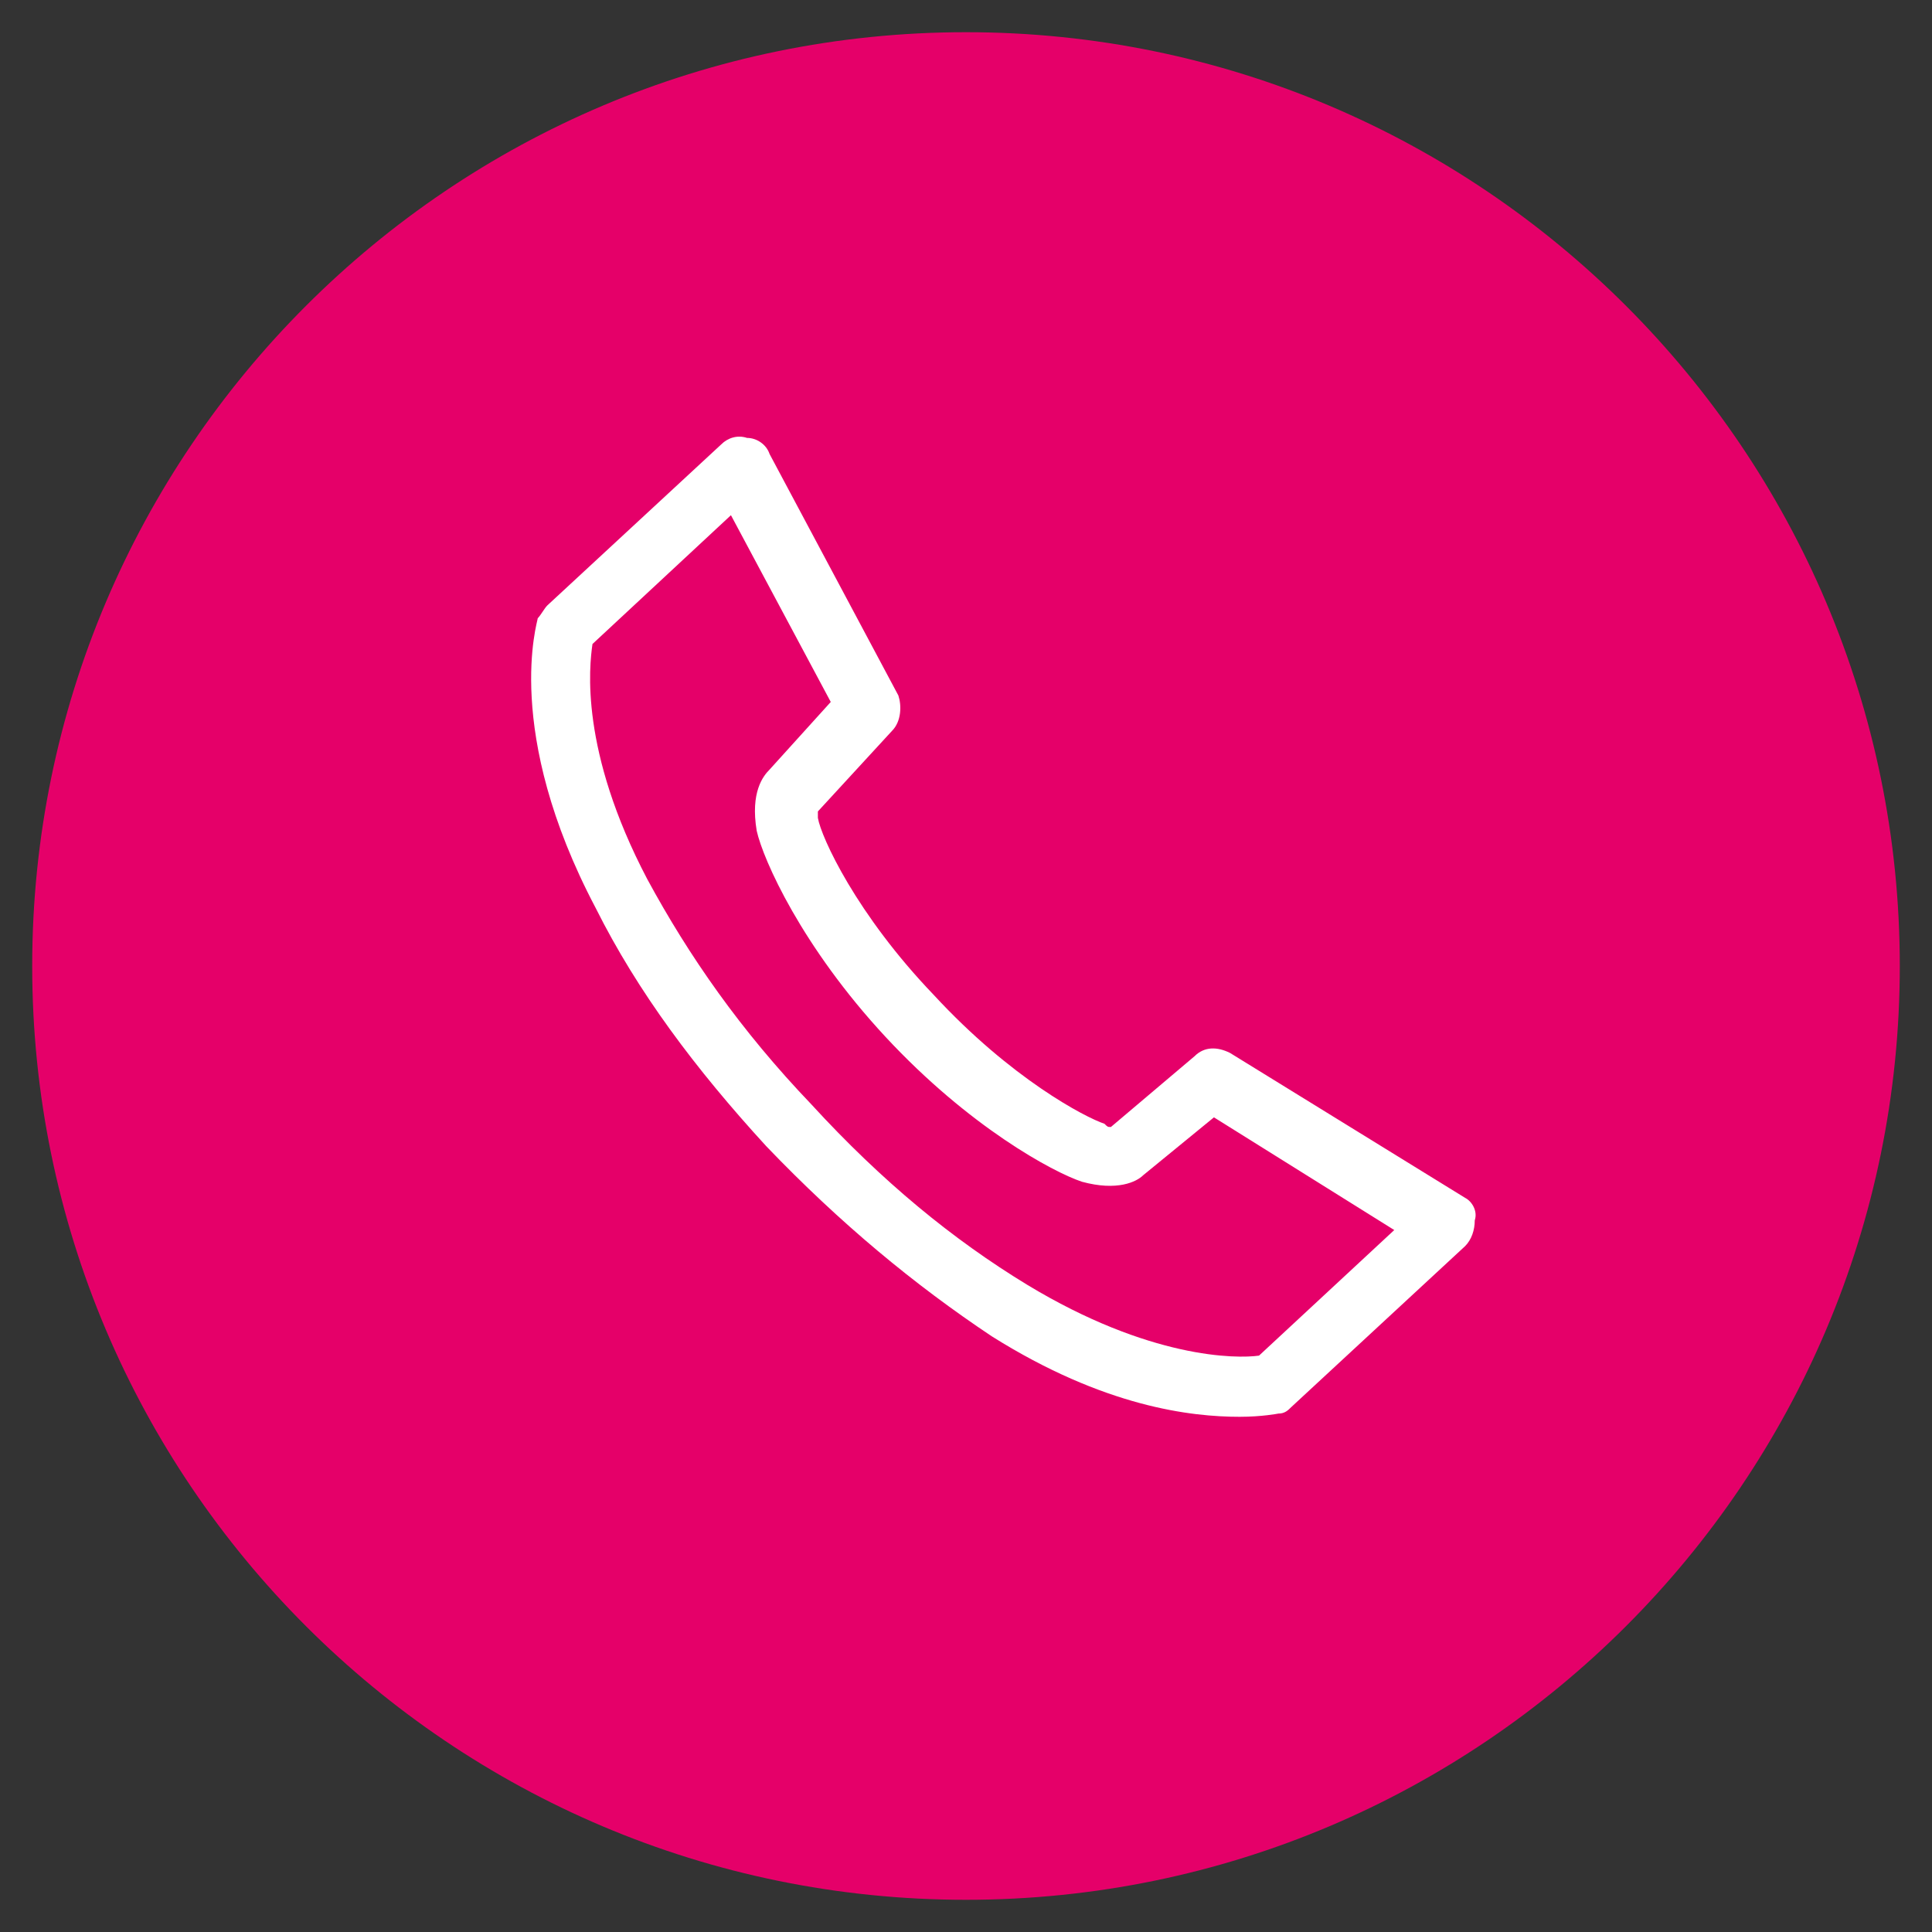
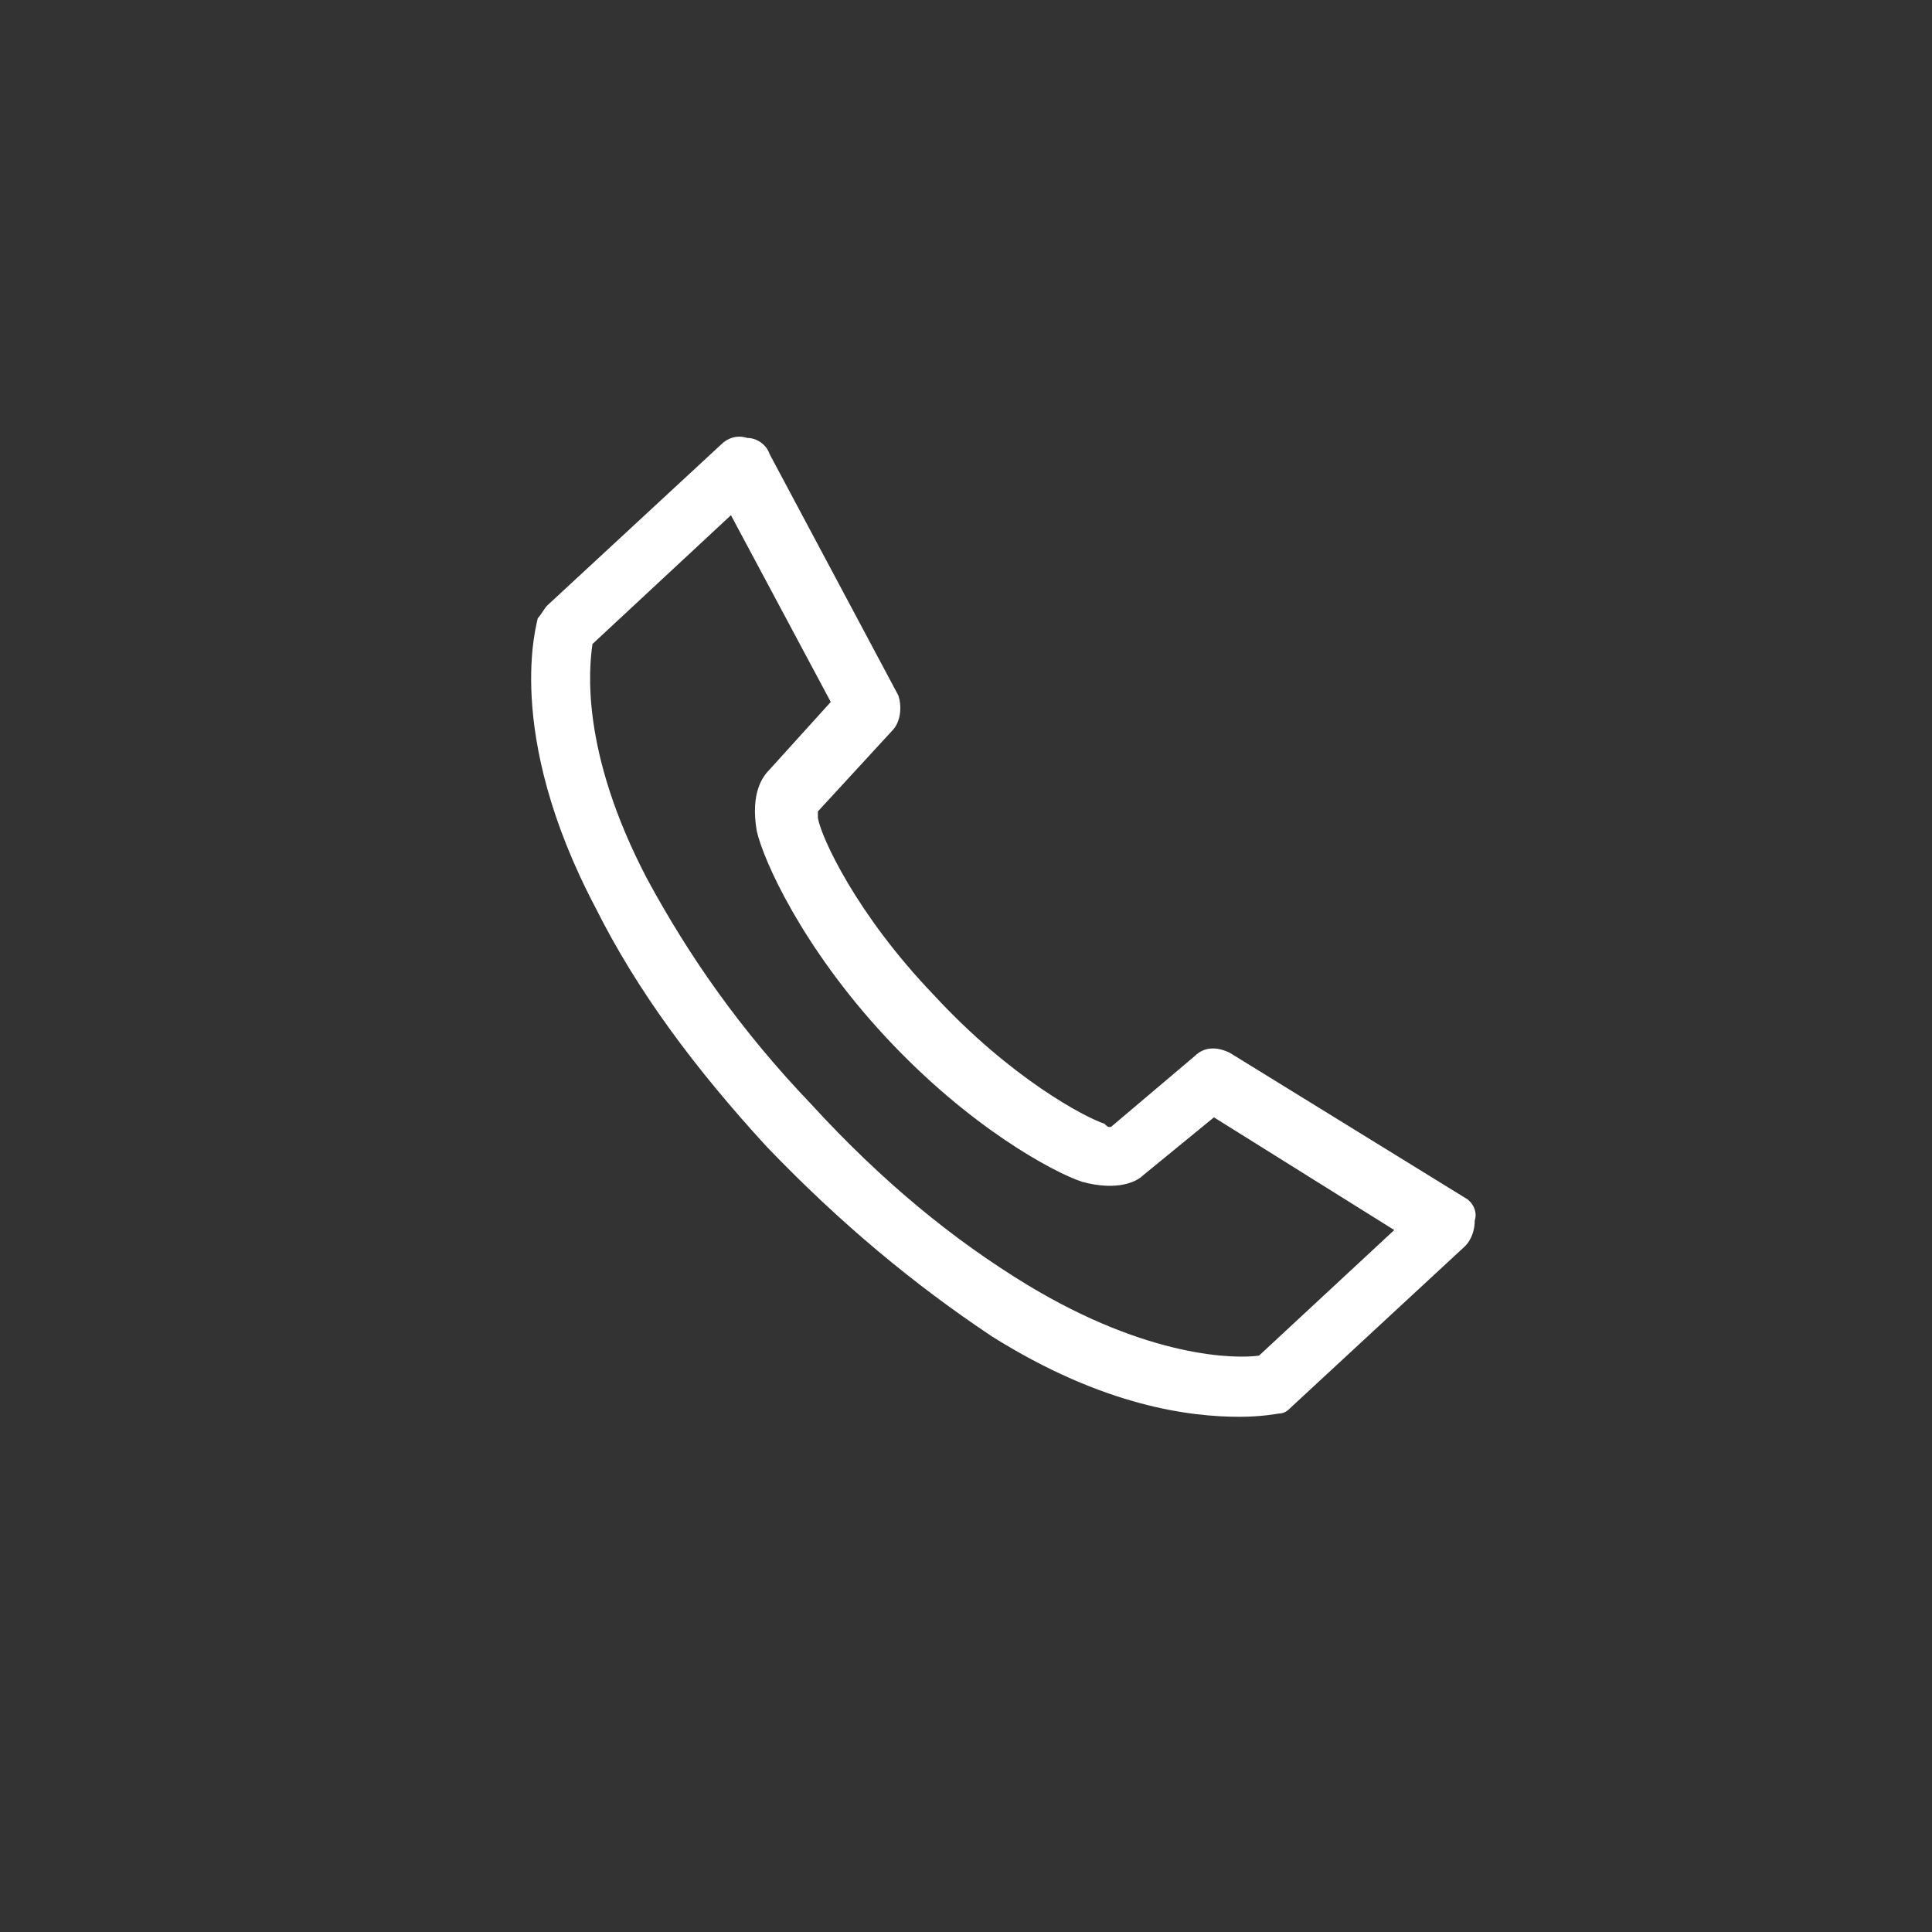
<svg xmlns="http://www.w3.org/2000/svg" version="1.1" id="Ebene_1" x="0px" y="0px" viewBox="0 0 60 60" style="enable-background:new 0 0 60 60;" xml:space="preserve">
  <rect x="0" y="0" width="60" height="60" fill="#333333" stroke="none" />
  <style type="text/css">
	.st0{fill:#E50069;}
	.st1{fill:#FFFFFF;}
</style>
-   <path class="st0" d="M30,59c16,0,29-13,29-29S46,1,30,1S1,14,1,30S14,59,30,59" />
  <path class="st1" d="M45.5,37.2l-7.3-4.5c-0.4-0.2-0.8-0.2-1.1,0.1L34.5,35c-0.1,0-0.1,0-0.2-0.1c-0.6-0.2-2.9-1.4-5.3-4  c-2.4-2.5-3.5-4.9-3.6-5.5v-0.2l2.3-2.5c0.3-0.3,0.3-0.8,0.2-1.1l-4-7.5c-0.1-0.3-0.4-0.5-0.7-0.5c-0.3-0.1-0.6,0-0.8,0.2l-5.4,5  c-0.1,0.1-0.2,0.3-0.3,0.4c0,0.1-1.1,3.5,1.8,9c1.3,2.6,3.1,5,5.3,7.4c2.3,2.4,4.6,4.3,7,5.9c3.5,2.2,6.2,2.5,7.7,2.5  c0.7,0,1.2-0.1,1.2-0.1c0.2,0,0.3-0.1,0.4-0.2l5.4-5c0.2-0.2,0.3-0.5,0.3-0.8C45.9,37.6,45.7,37.3,45.5,37.2L45.5,37.2z M39.1,42.1  c-0.7,0.1-3.4,0.1-7.2-2.2c-2.3-1.4-4.5-3.2-6.7-5.6c-2.2-2.3-3.8-4.6-5.1-7c-2.1-4-1.8-6.6-1.7-7.3l4.3-4l3.1,5.8l-1.9,2.1  c-0.2,0.2-0.6,0.7-0.4,1.9c0.2,0.9,1.4,3.6,4,6.4c2.6,2.8,5.2,4.2,6.1,4.5c1.1,0.3,1.7,0,1.9-0.2l2.2-1.8l5.6,3.5L39.1,42.1  L39.1,42.1z" />
</svg>